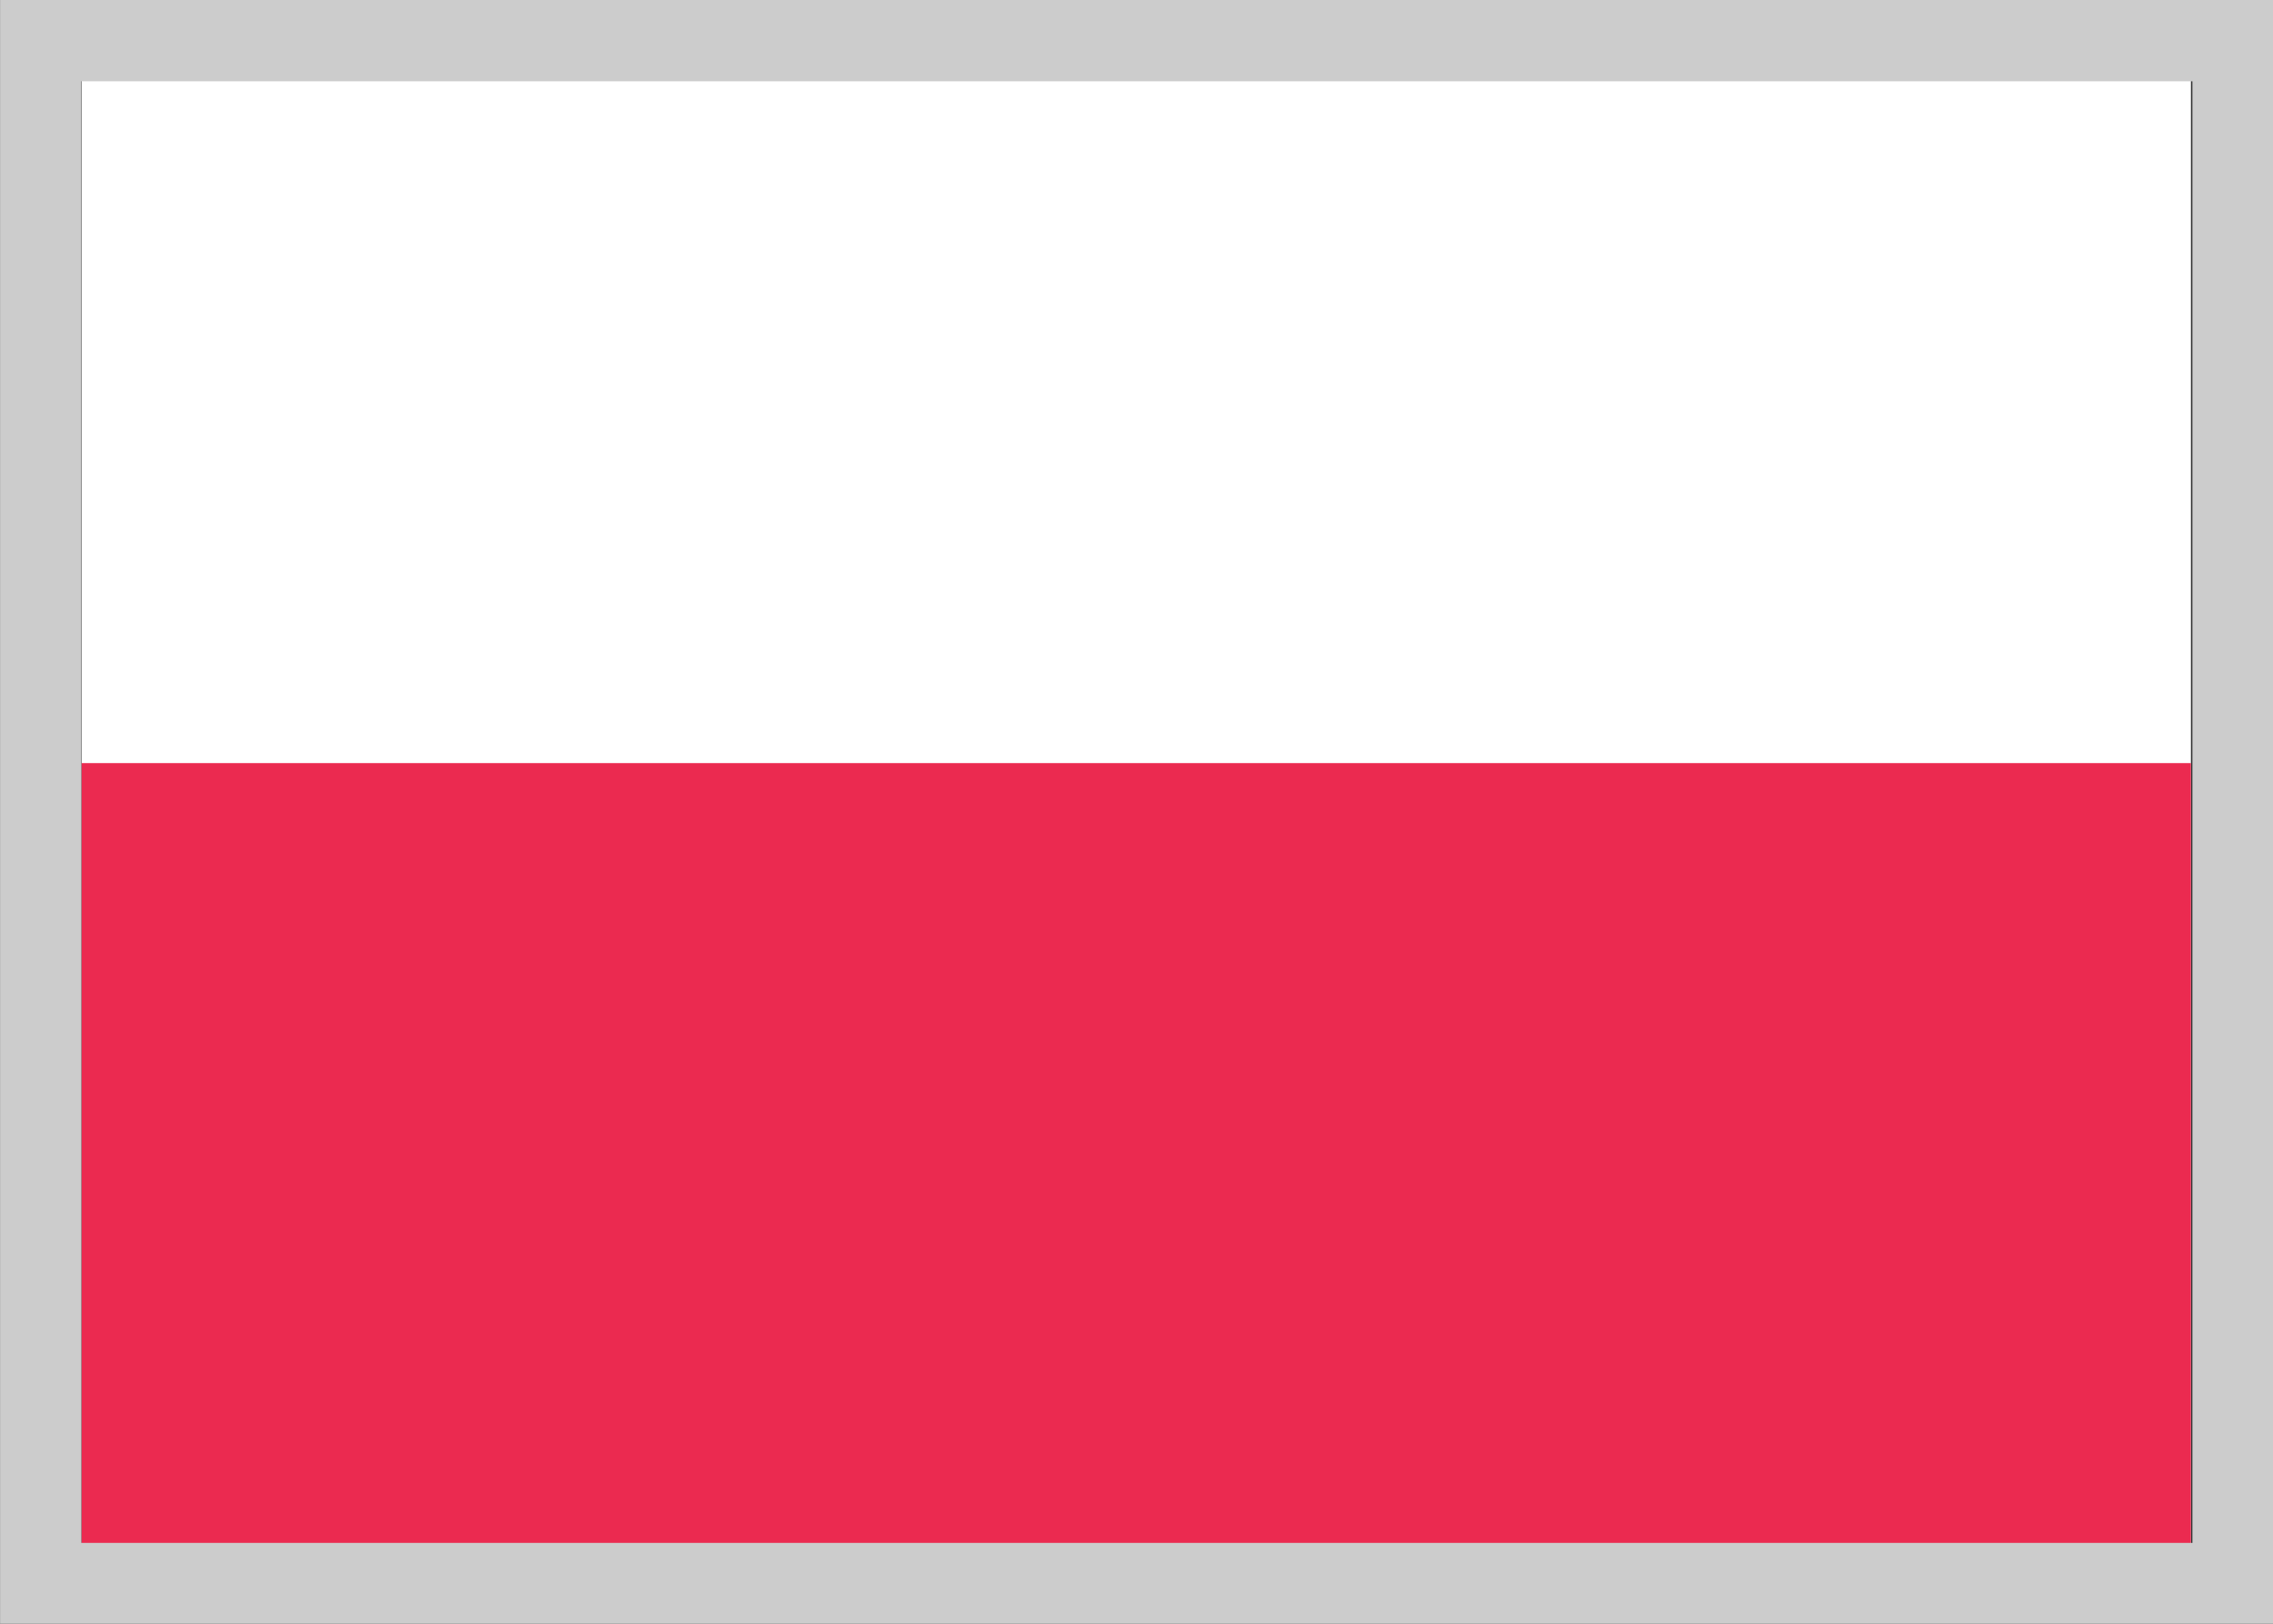
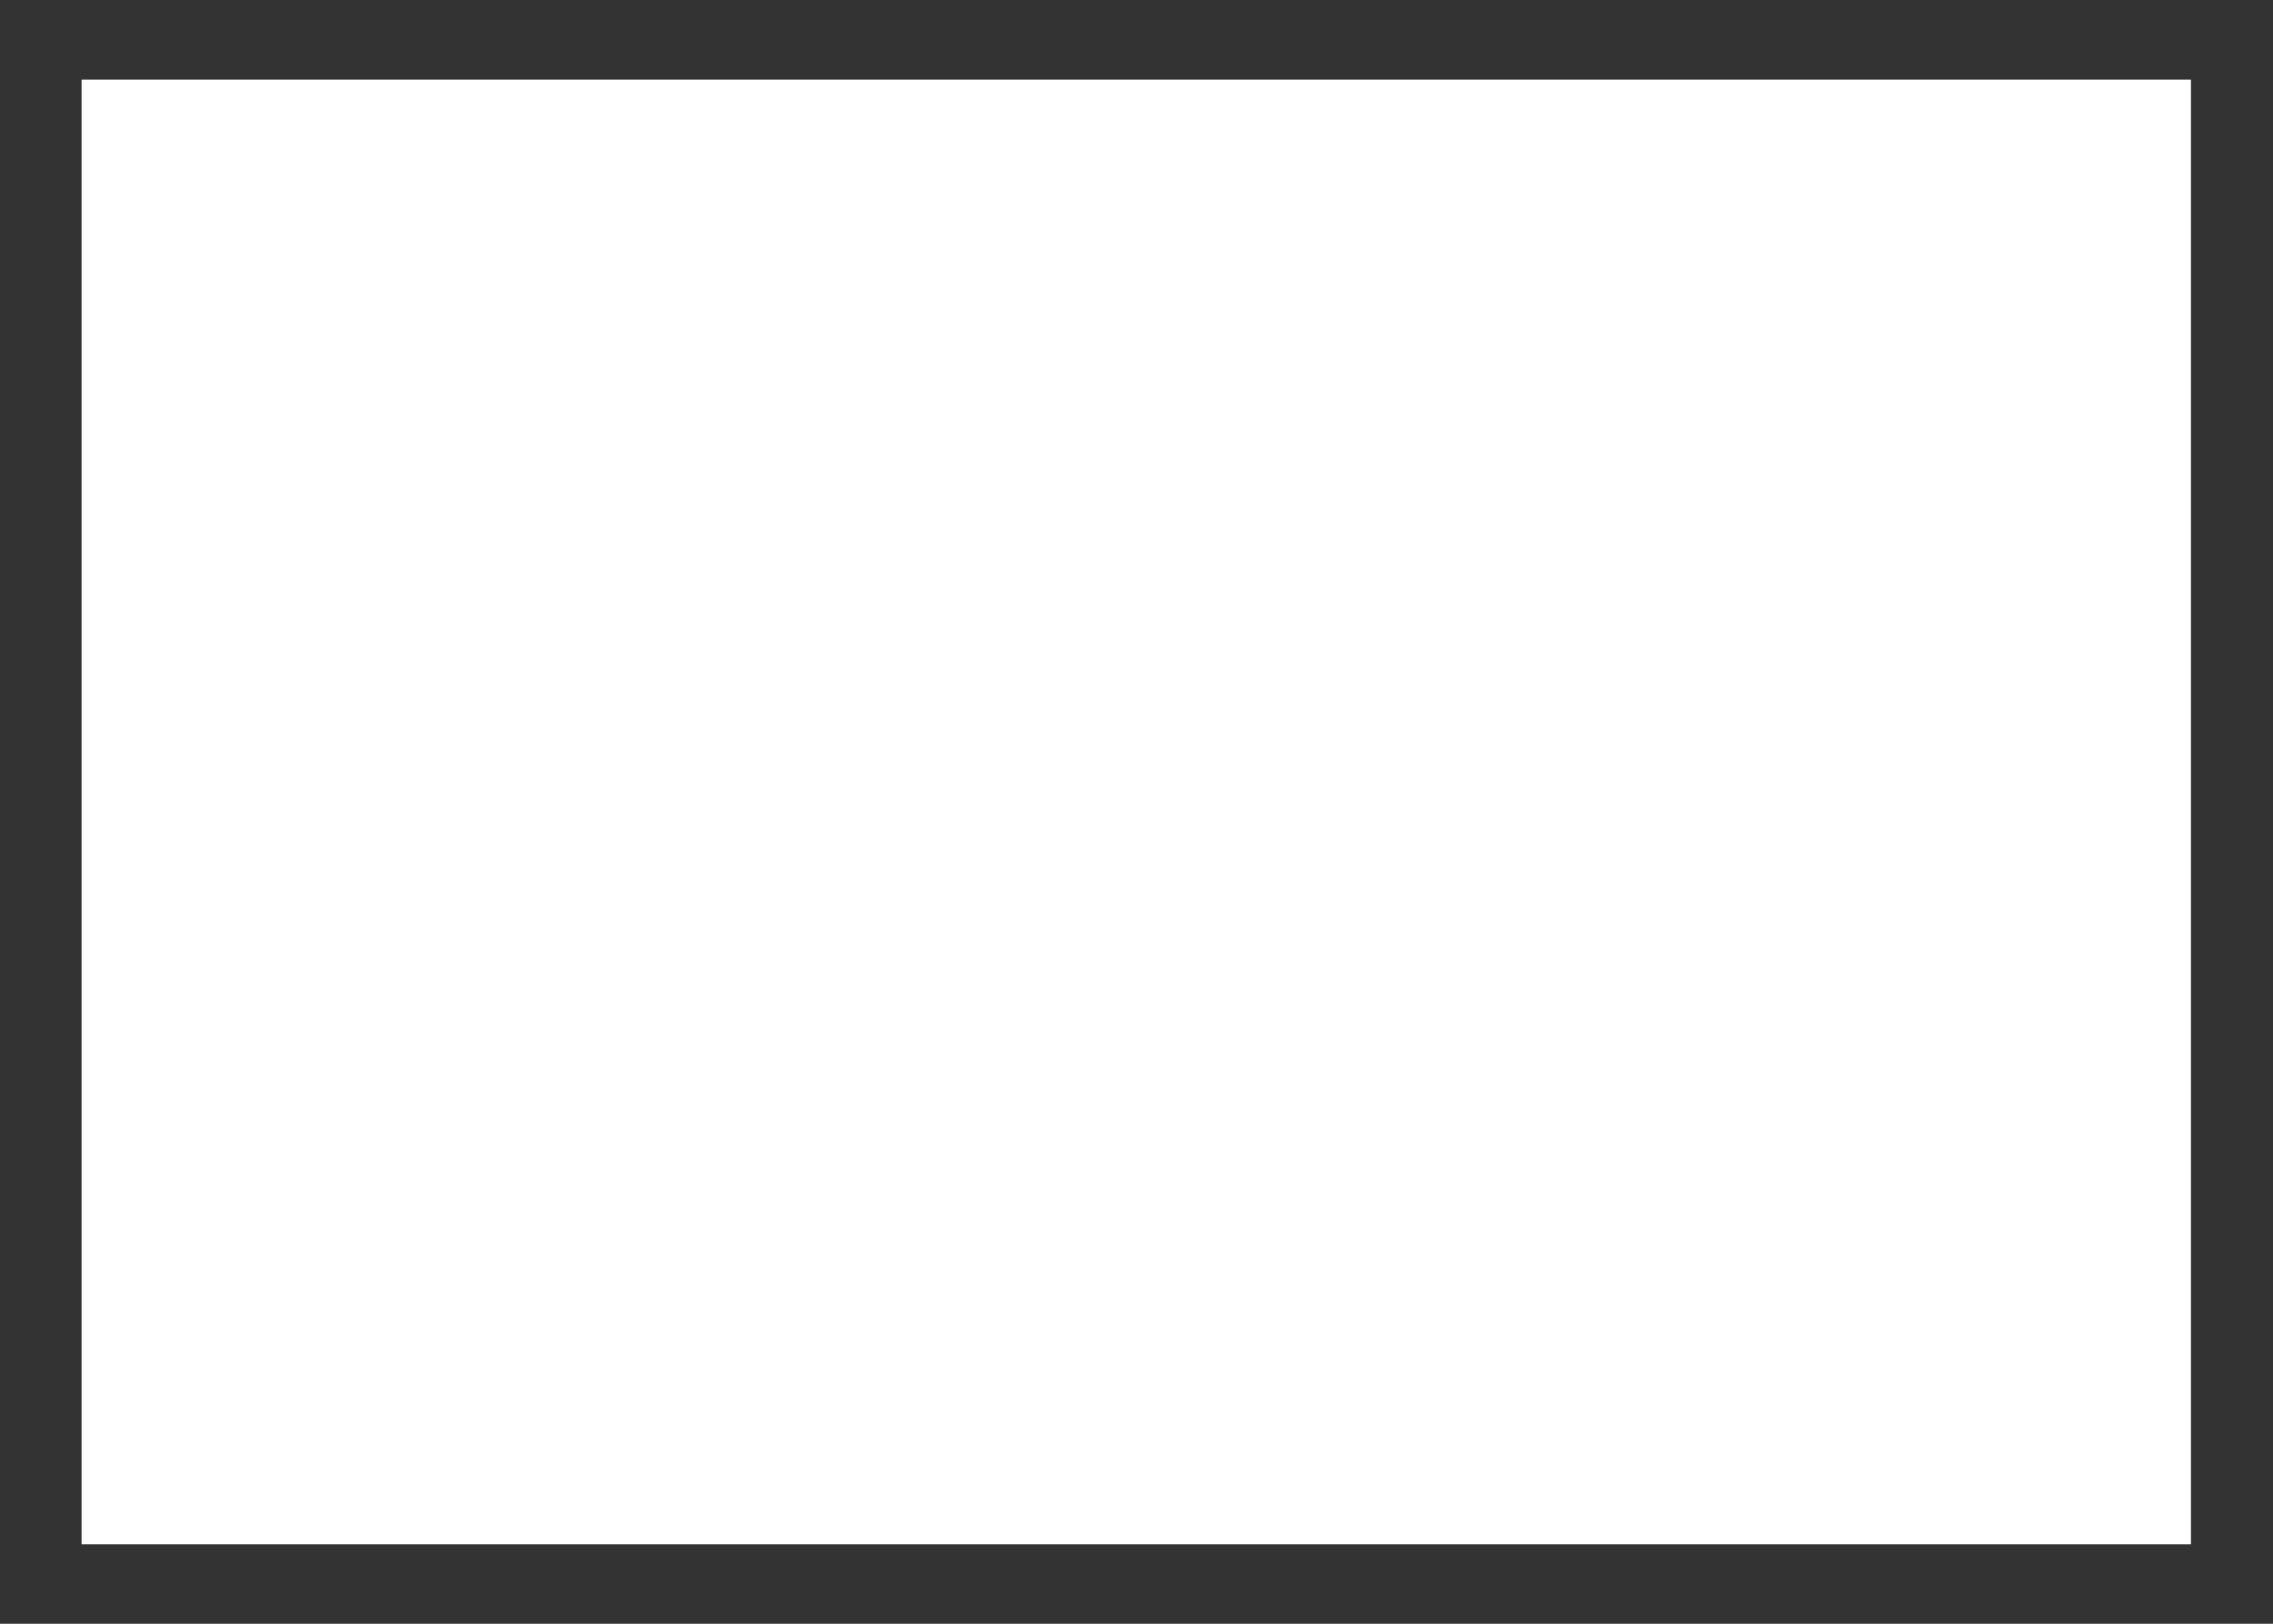
<svg xmlns="http://www.w3.org/2000/svg" width="100%" height="100%" viewBox="0 0 28 20" version="1.1" xml:space="preserve" style="fill-rule:evenodd;clip-rule:evenodd;stroke-linejoin:round;stroke-miterlimit:2;">
  <rect x="0" y="0" width="28" height="20" fill="#333333" stroke="none" />
  <g transform="matrix(0.928,0,0,0.902,1.005,0.981)">
    <rect x="0" y="0" width="28" height="20" style="fill:white;fill-rule:nonzero;" />
  </g>
  <g transform="matrix(0.928,0,0,0.902,1.005,0.981)">
-     <rect x="0" y="9.333" width="28" height="10.667" style="fill:rgb(235,42,80);" />
-   </g>
+     </g>
  <g transform="matrix(1.247,0,0,1.157,-2.144,-1.246)">
-     <path d="M24.18,1.077L24.18,18.366L1.72,18.366L1.72,1.077L24.18,1.077ZM23.377,1.942L2.522,1.942L2.522,17.502L23.377,17.502L23.377,1.942Z" style="fill:rgb(204,204,204);" />
-   </g>
+     </g>
</svg>